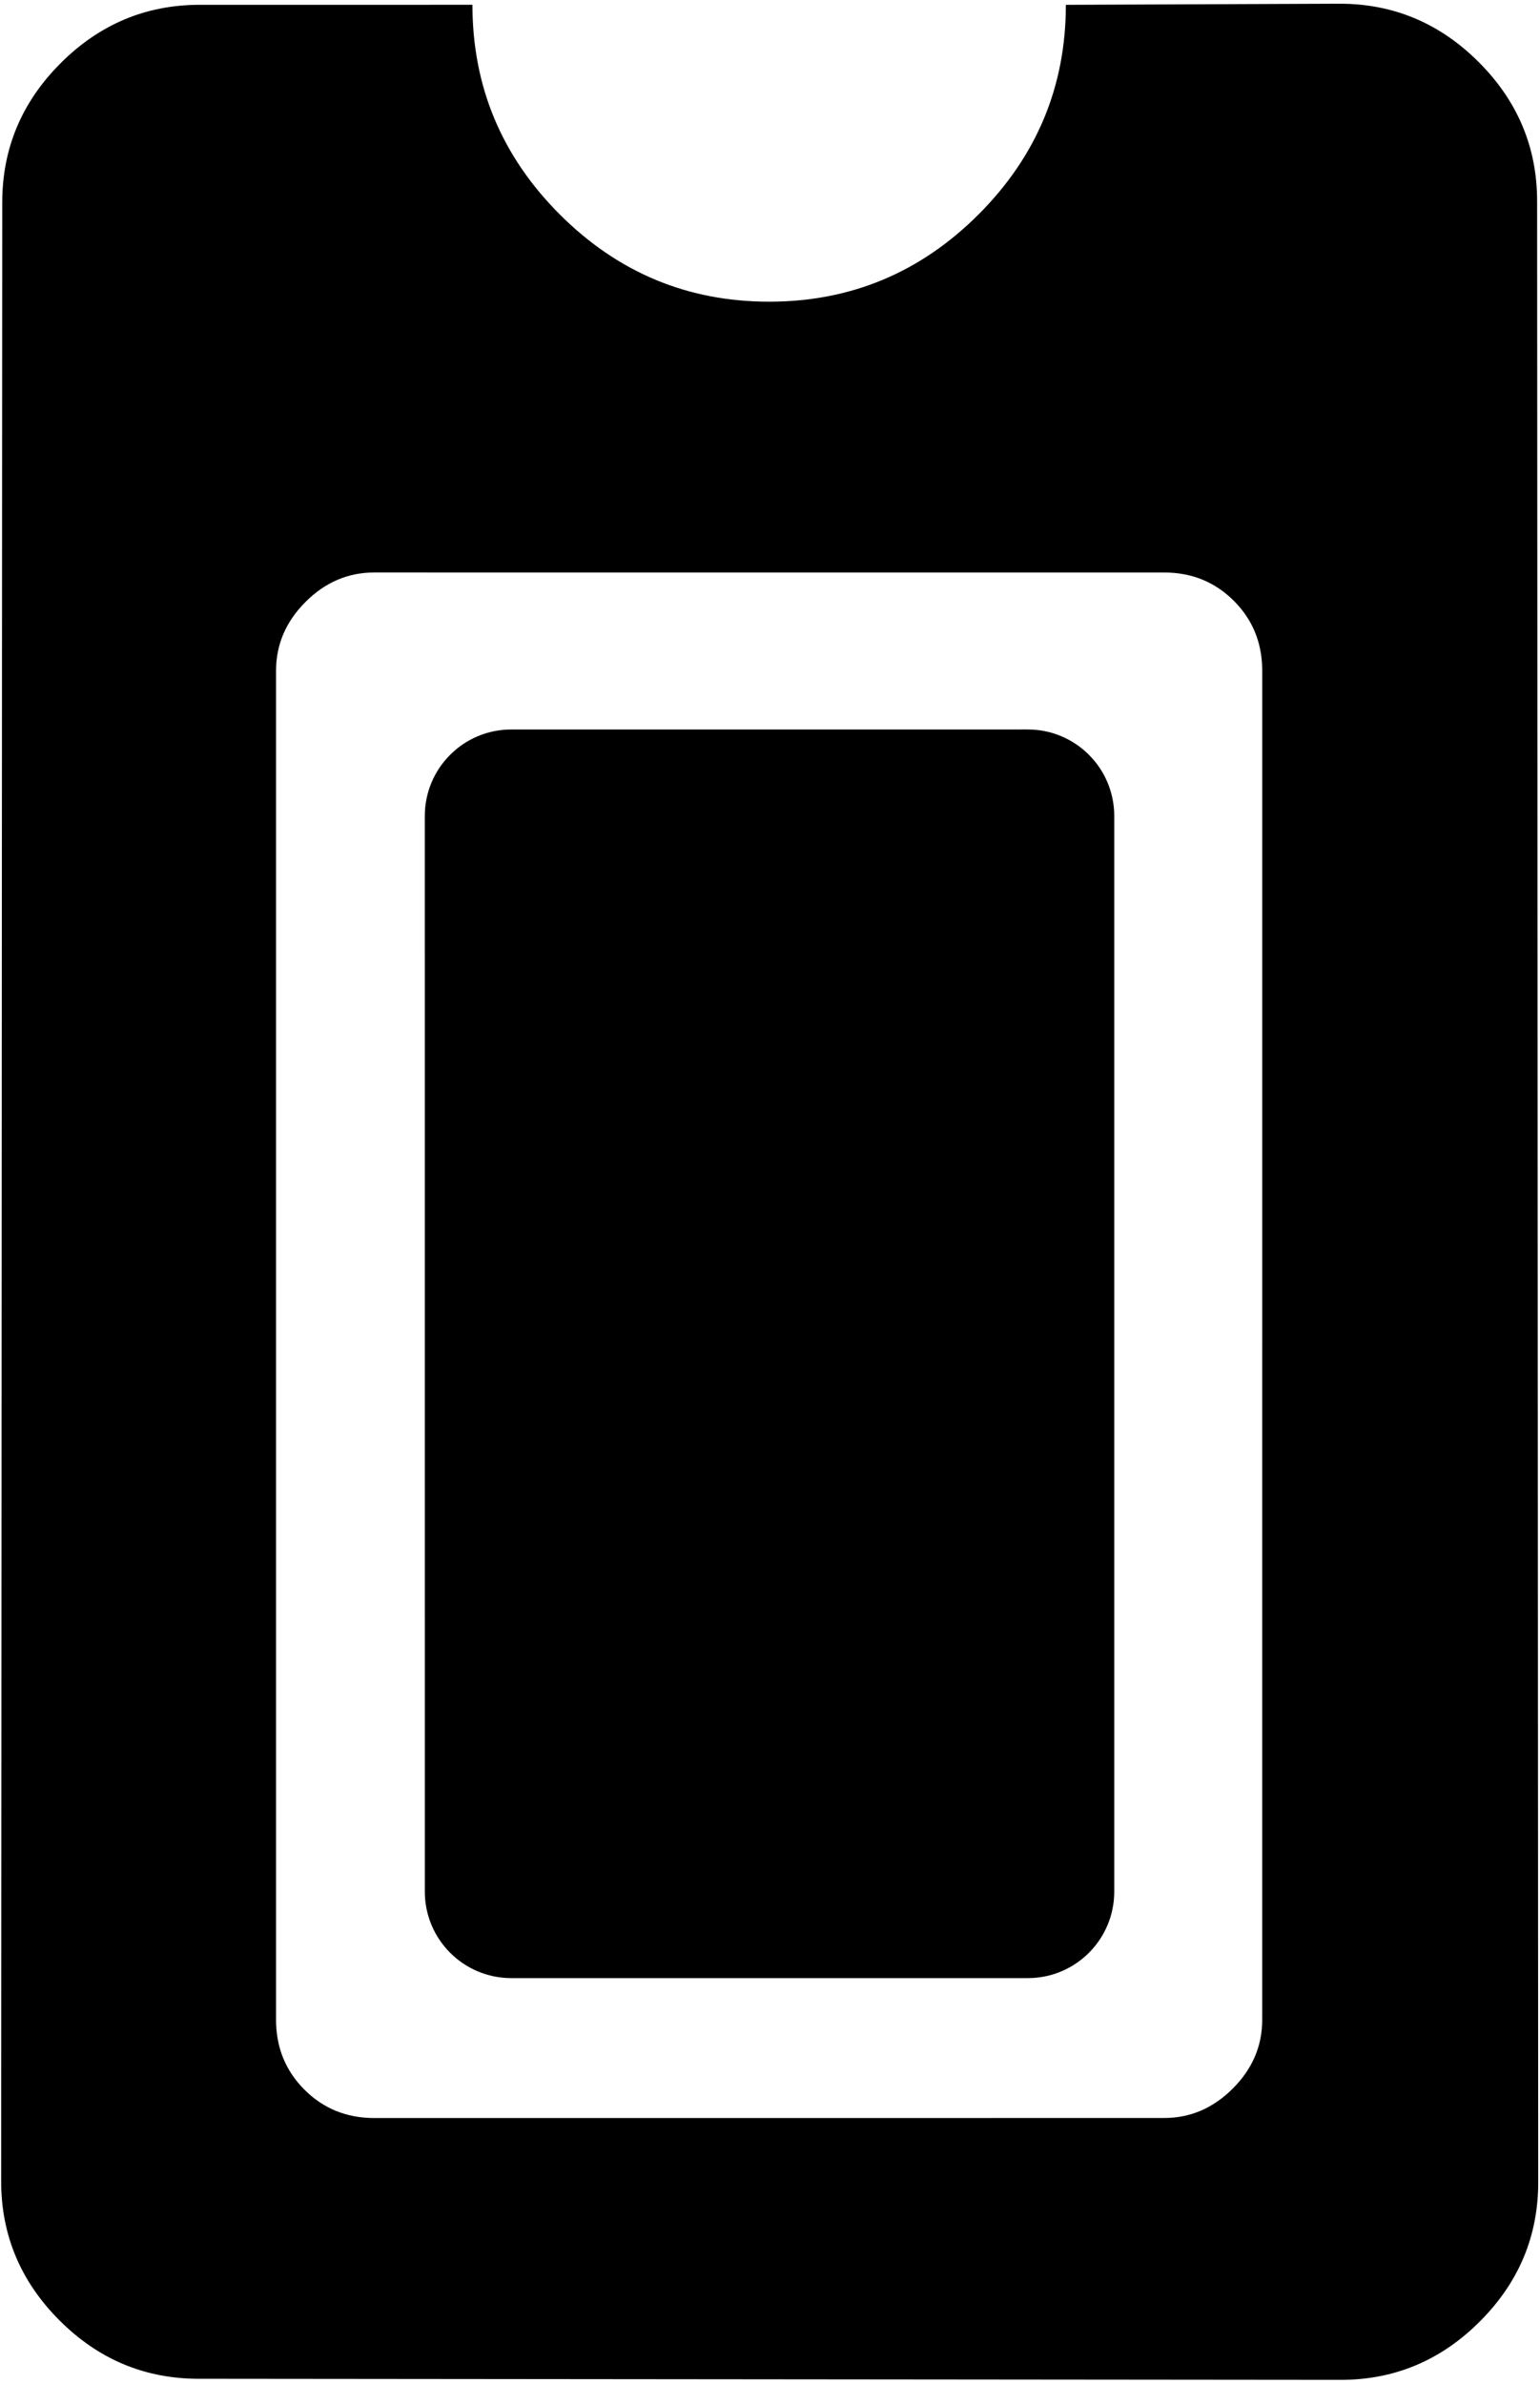
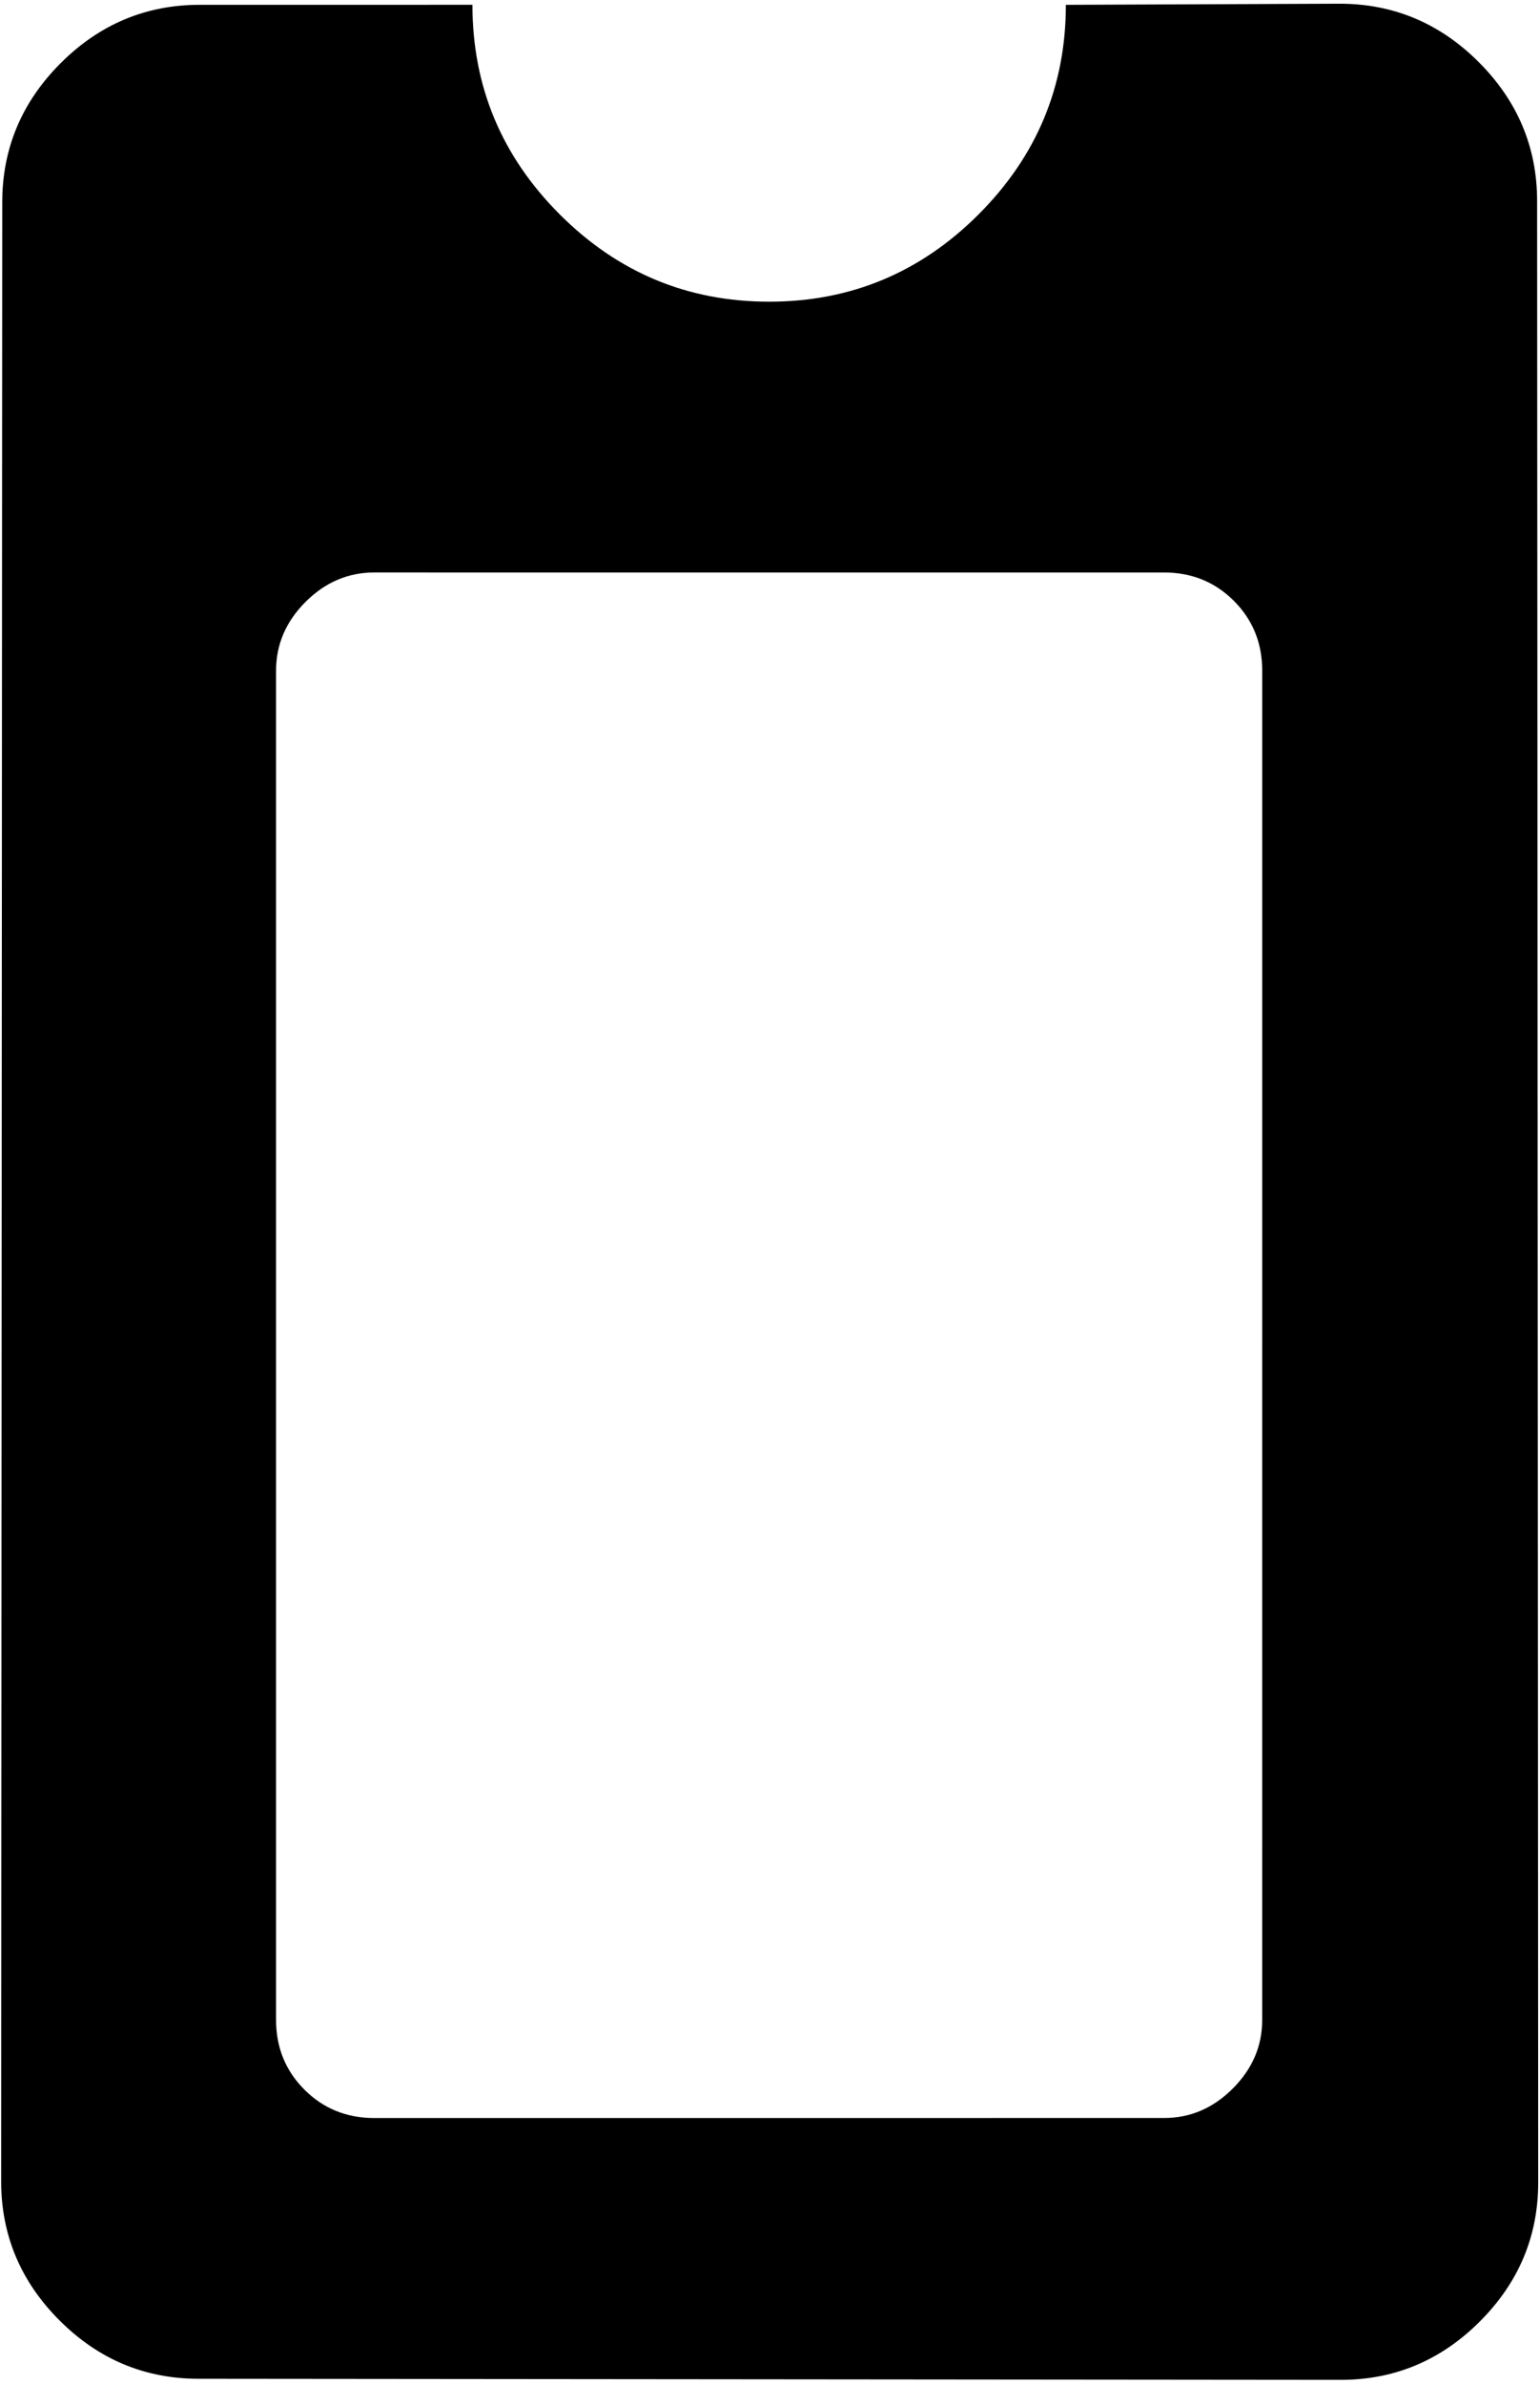
<svg xmlns="http://www.w3.org/2000/svg" width="285px" height="441px" viewBox="0 0 285 441" version="1.1">
  <g stroke="none" stroke-width="1" fill-rule="evenodd">
    <g transform="translate(-198, -120)" fill-rule="nonzero">
      <path d="M570.52,259.601 L534.543,223.913 C523.886,234.569 510.939,239.901 495.715,239.901 C480.486,239.901 467.547,234.569 456.891,223.913 C446.227,213.253 440.903,200.312 440.903,185.083 C440.903,169.853 446.234,156.912 456.891,146.251 L421.198,110.563 C414.148,103.523 405.538,100.001 395.36,100.001 C385.176,100.001 376.566,103.524 369.523,110.563 L110.566,369.233 C103.521,376.279 100,384.896 100,395.07 C100,405.252 103.521,413.861 110.566,420.908 L259.887,570.515 C266.931,577.558 275.545,581.079 285.728,581.079 C295.912,581.079 304.526,577.558 311.565,570.515 L570.52,311.275 C577.563,304.233 581.081,295.622 581.081,285.438 C581.08,275.255 577.562,266.645 570.52,259.601 Z M473.145,336.701 L296.702,513.139 C293.28,516.572 288.997,518.283 283.855,518.283 C278.718,518.283 274.436,516.572 271.01,513.139 L167.653,409.793 C164.036,406.172 162.229,401.891 162.229,396.946 C162.229,391.997 164.036,387.71 167.653,384.092 L344.095,207.651 C347.524,204.224 351.809,202.509 356.949,202.509 C362.083,202.509 366.367,204.224 369.796,207.651 L473.146,311.004 C476.767,314.623 478.574,318.906 478.574,323.854 C478.572,328.801 476.766,333.083 473.145,336.701 Z" transform="translate(340.541, 340.54) rotate(-45) translate(-340.541, -340.54) " />
-       <path d="M365.642,254.952 C371.89,248.704 382.015,248.699 388.268,254.951 L455.865,322.545 C462.113,328.792 462.111,338.924 455.865,345.17 L315.183,485.852 C308.935,492.1 298.81,492.105 292.558,485.853 L224.964,418.259 C218.717,412.012 218.718,401.88 224.965,395.634 L365.642,254.952 Z" transform="translate(340.415, 370.402) rotate(-45) translate(-340.415, -370.402) " />
    </g>
  </g>
</svg>